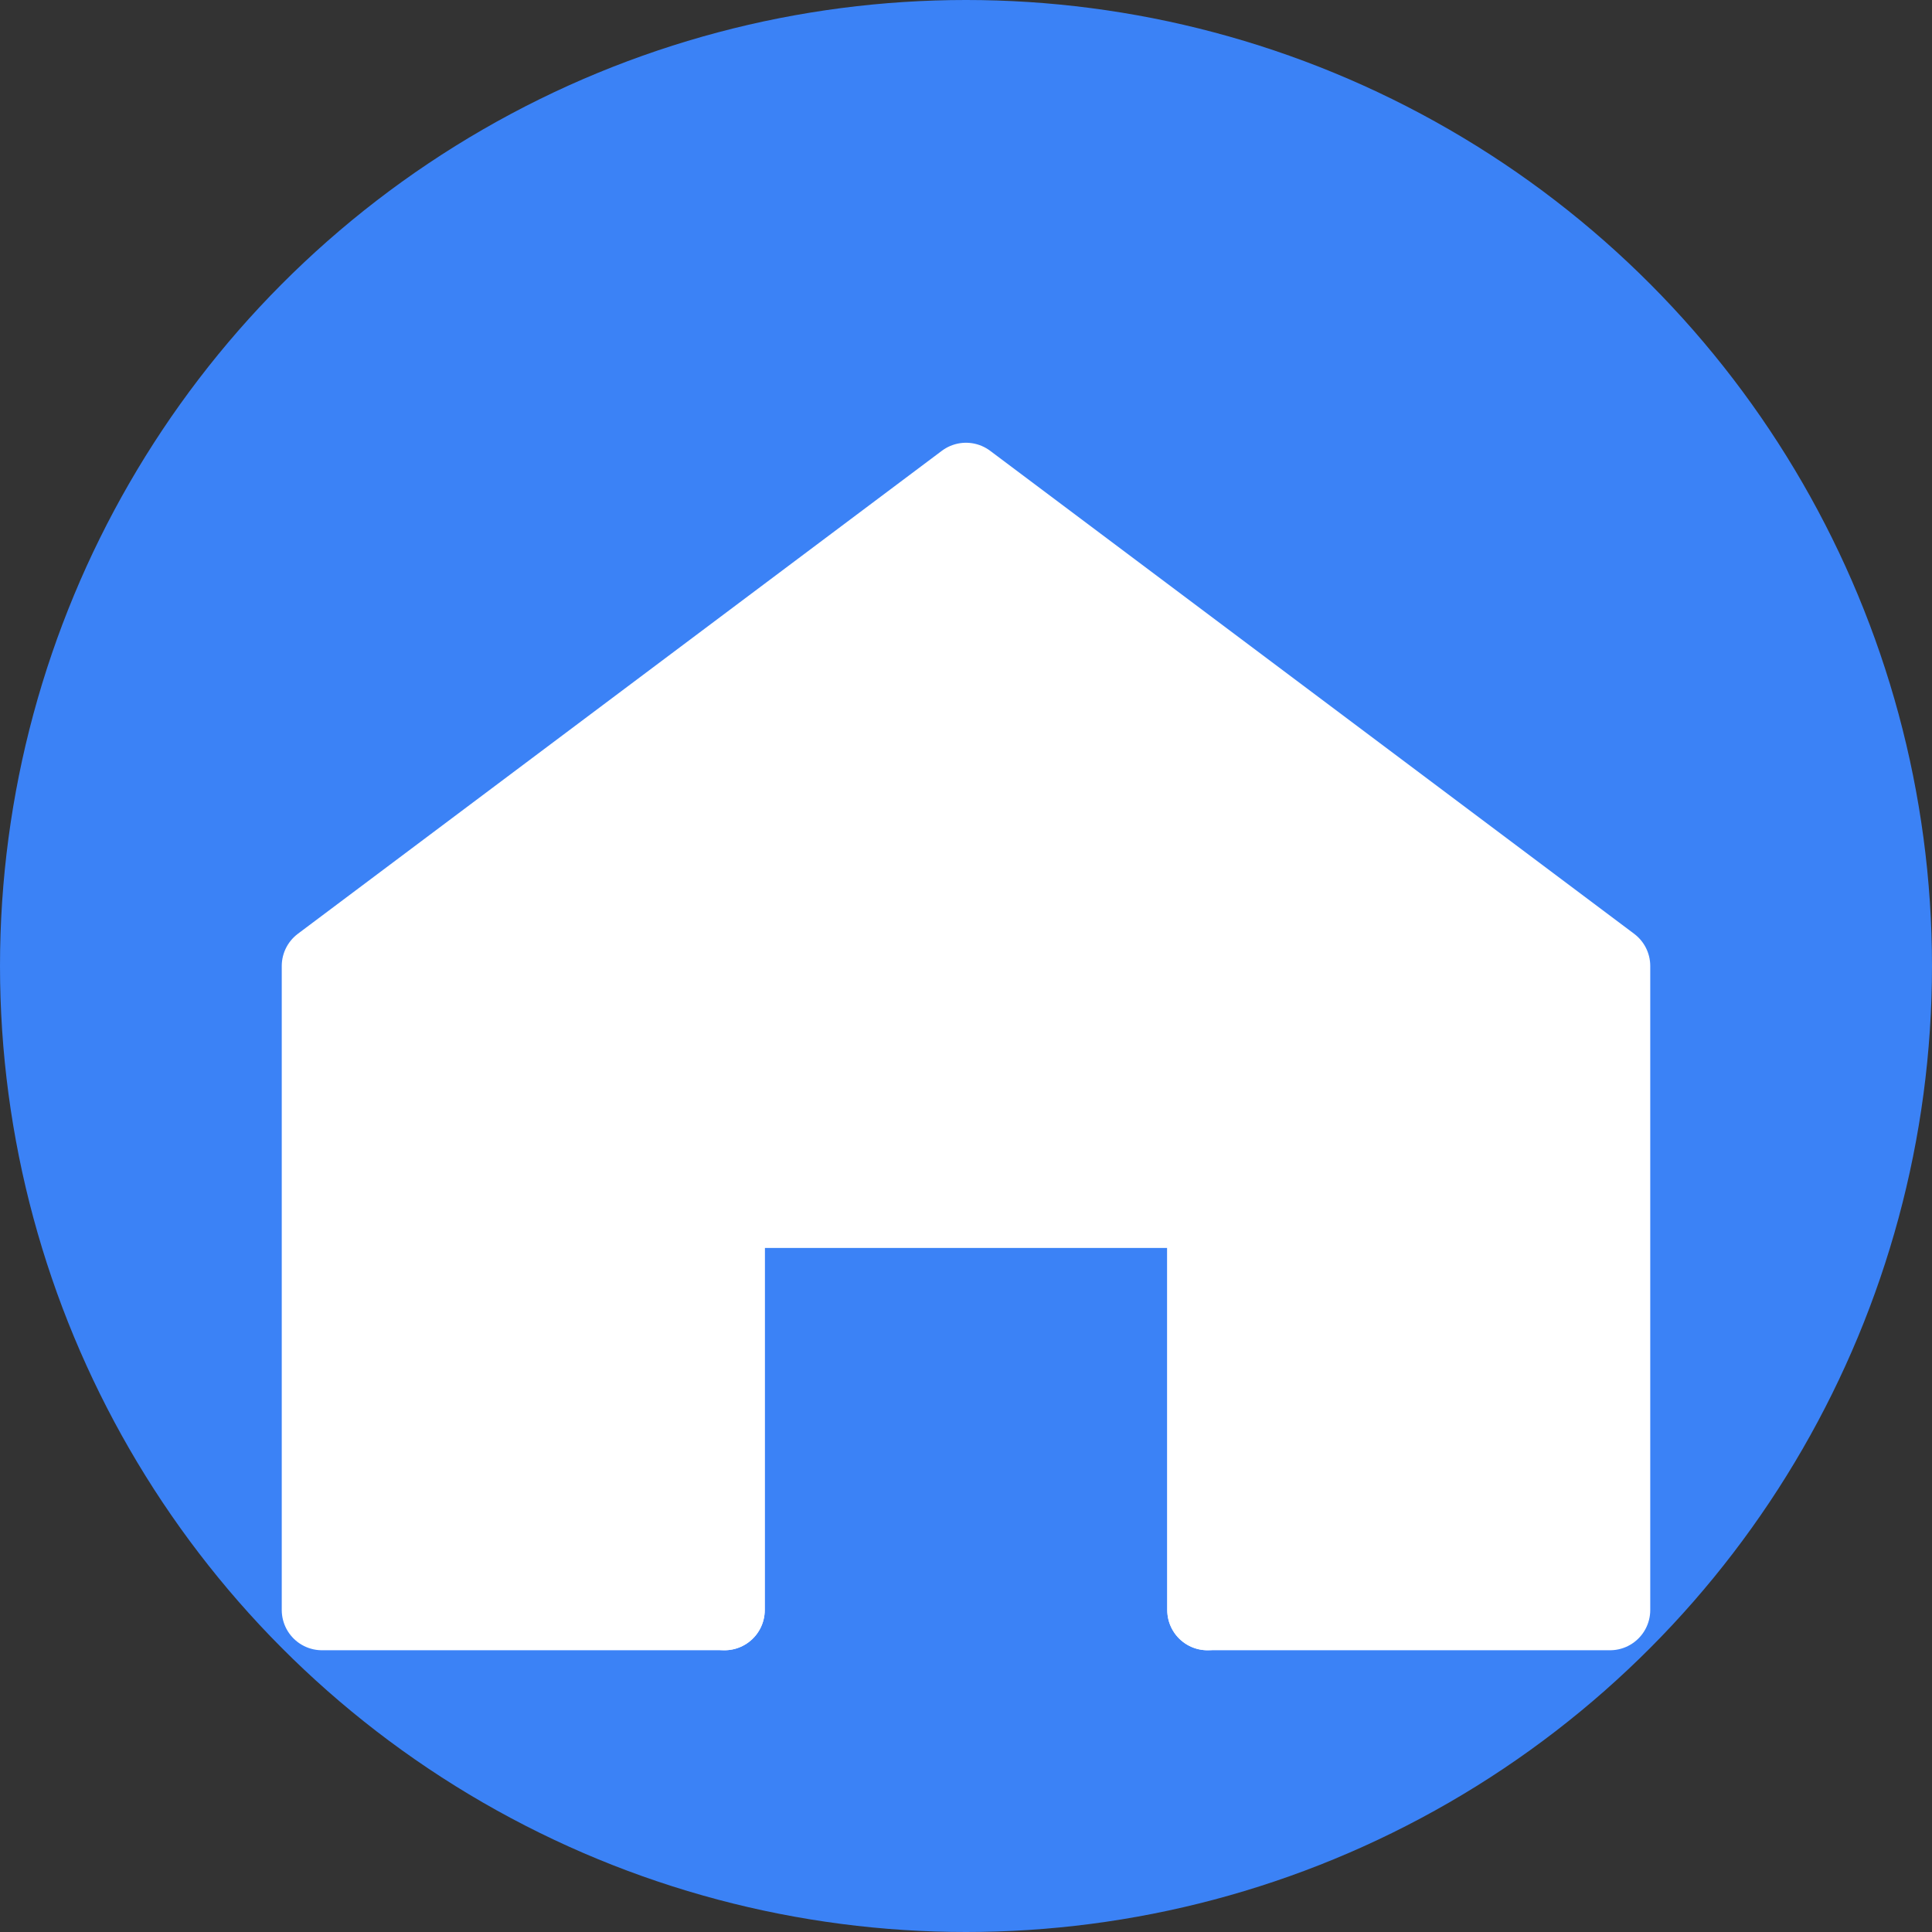
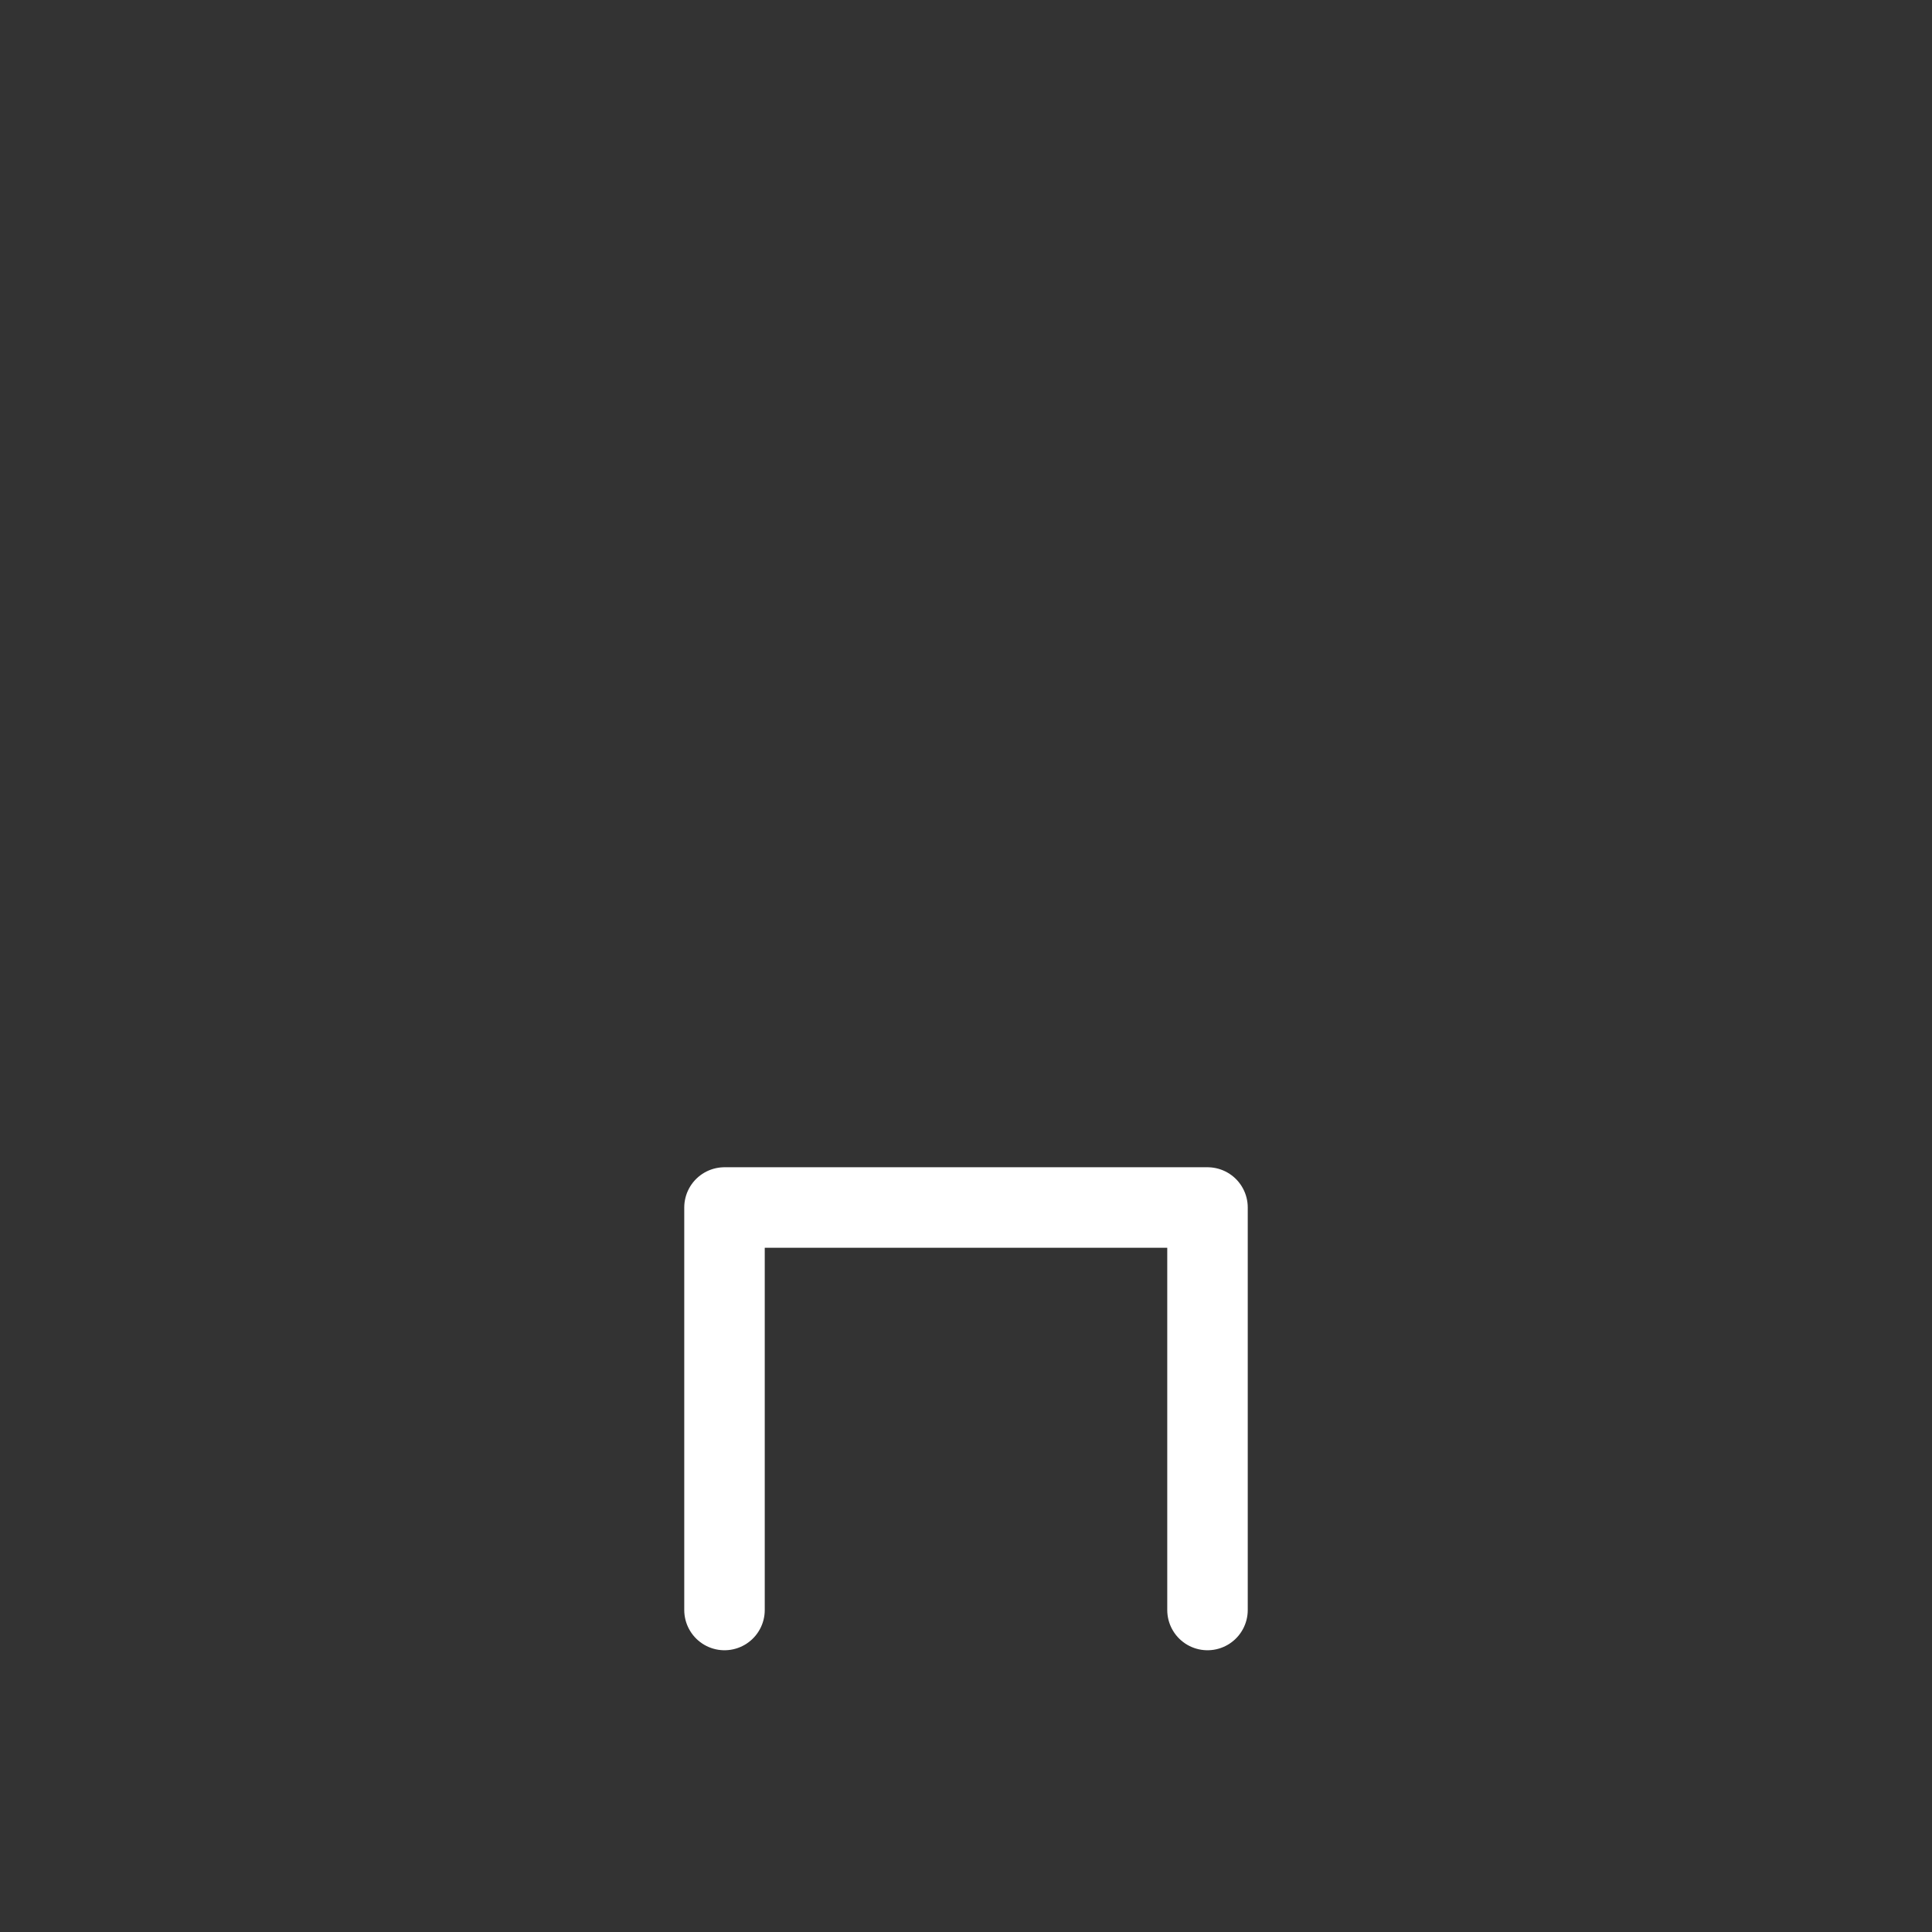
<svg xmlns="http://www.w3.org/2000/svg" viewBox="0 0 24 24" fill="none">
  <rect x="0" y="0" width="24" height="24" fill="#333333" stroke="none" />
-   <circle cx="12" cy="12" r="12" fill="#3B82F6" />
-   <path d="M12 6L4 12V20H9V15H15V20H20V12L12 6Z" fill="white" stroke="white" stroke-width="1" stroke-linejoin="round" />
  <path d="M9 20V15H15V20" stroke="white" stroke-width="1" stroke-linecap="round" stroke-linejoin="round" />
</svg>